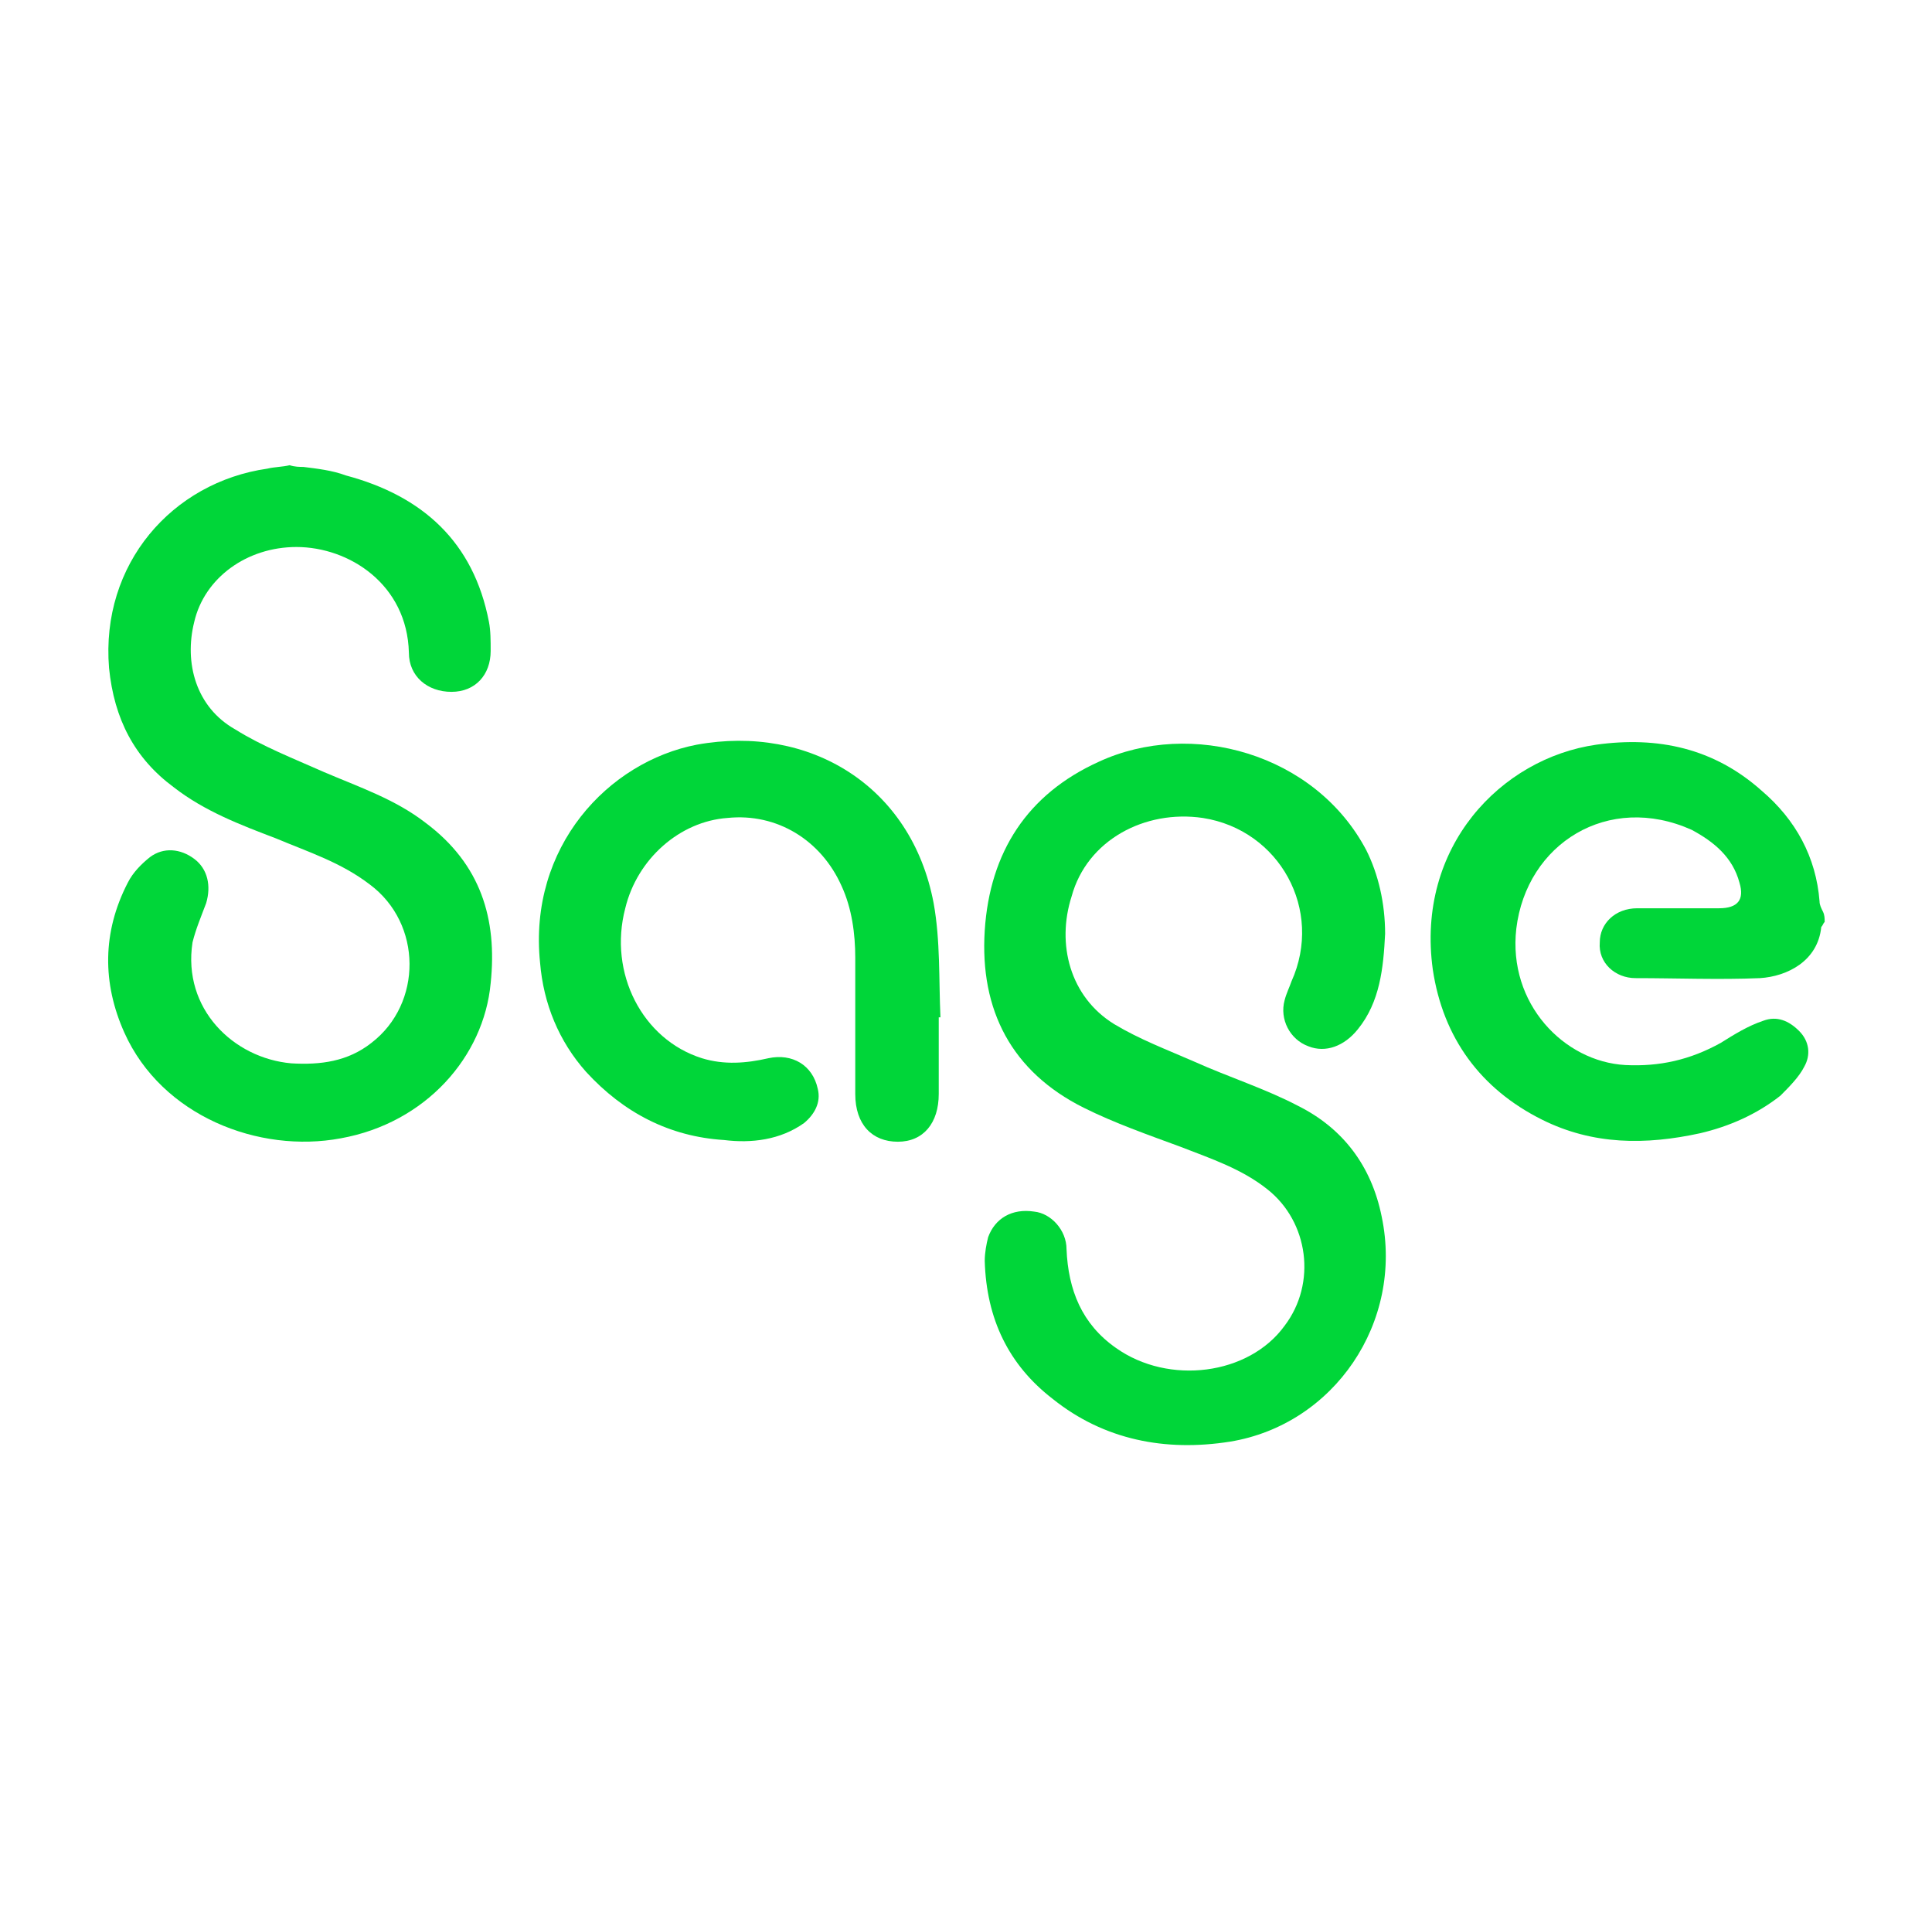
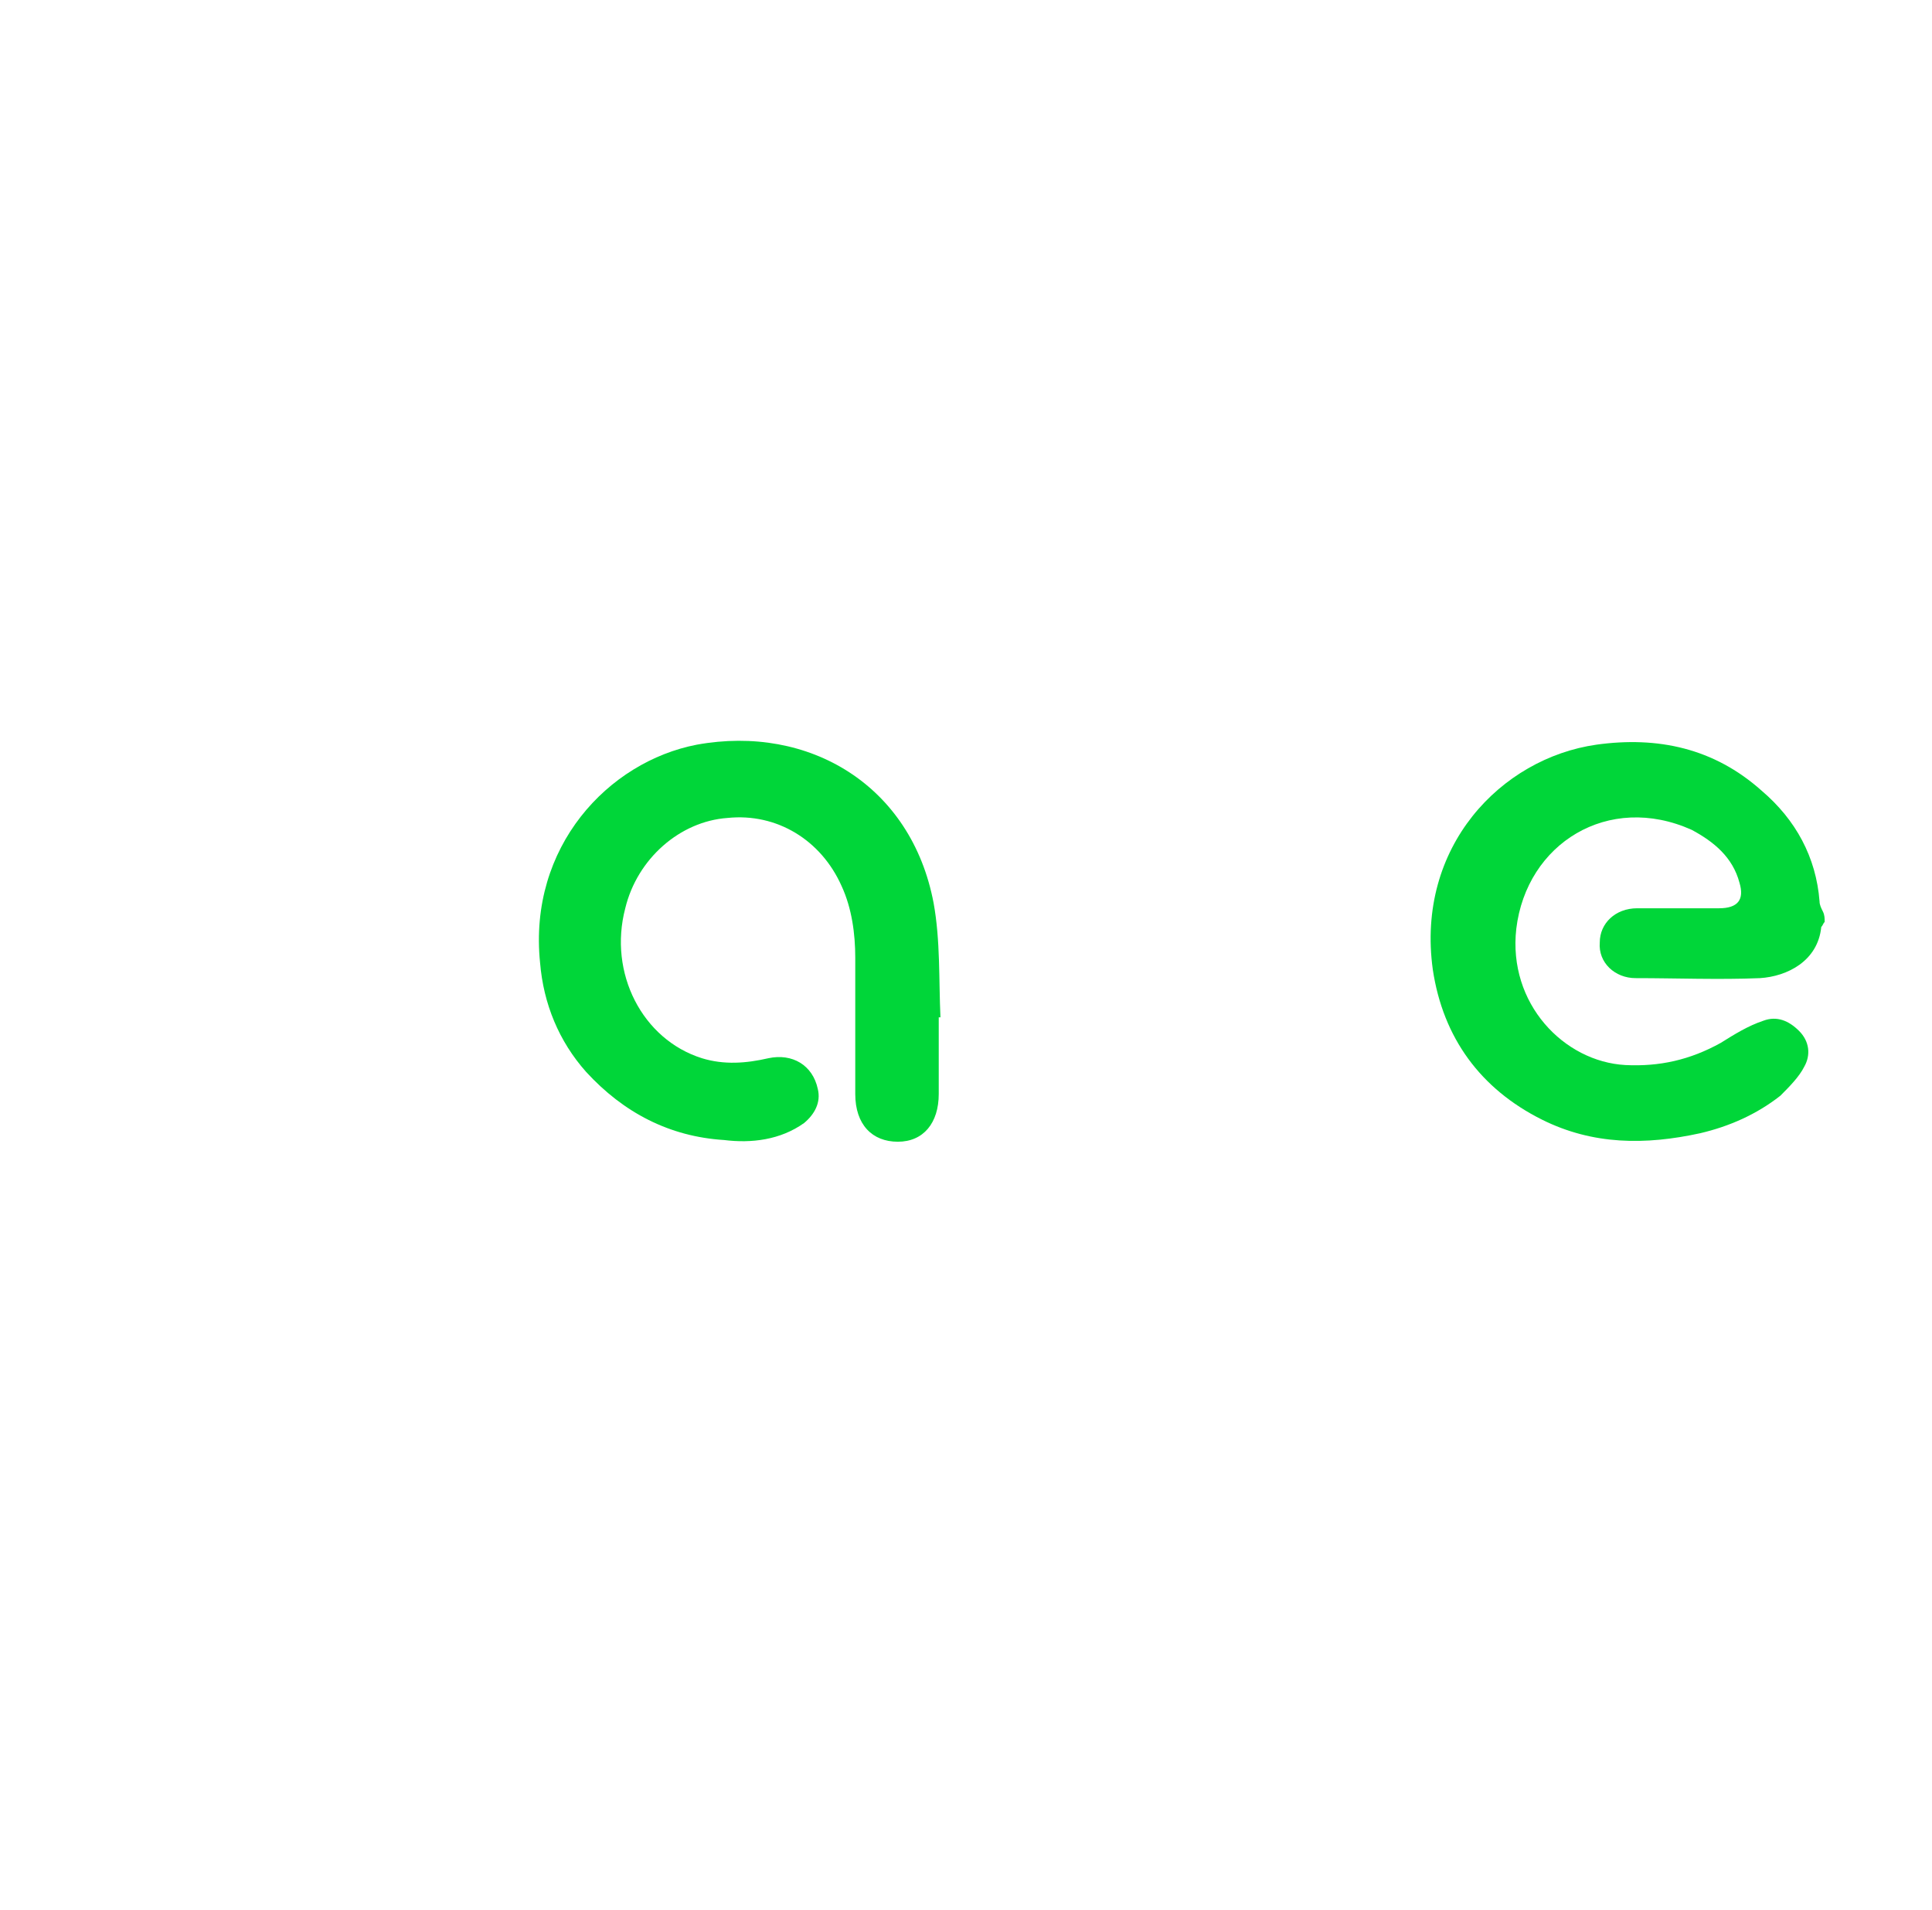
<svg xmlns="http://www.w3.org/2000/svg" version="1.1" baseProfile="basic" id="Layer_1" x="0px" y="0px" viewBox="0 0 113.4 112.1" xml:space="preserve">
  <style type="text/css">
	.st0{fill:#00D639;}
</style>
  <g>
    <g>
-       <path class="st0" d="M17.8,27.4c0.8,0.1,1.7,0.2,2.5,0.5c4.5,1.2,7.5,3.9,8.4,8.6c0.1,0.5,0.1,1.1,0.1,1.7c0,1.4-0.9,2.4-2.3,2.4    c-1.4,0-2.5-0.9-2.5-2.3c-0.1-4-3.5-6.2-6.6-6.2c-2.9,0-5.4,1.8-6,4.4c-0.6,2.4,0.1,5,2.4,6.3c1.6,1,3.4,1.7,5.2,2.5    c2.1,0.9,4.2,1.6,6,3c3.2,2.4,4.2,5.6,3.8,9.4C28.4,62,25,65.9,20,66.8c-4.8,0.9-10.5-1.3-12.7-6.2C6,57.7,6,54.7,7.5,51.8    c0.3-0.6,0.8-1.1,1.3-1.5c0.8-0.6,1.8-0.5,2.6,0.1c0.8,0.6,1,1.6,0.7,2.6c-0.3,0.8-0.6,1.5-0.8,2.3c-0.6,3.9,2.4,6.8,5.8,7.1    c1.7,0.1,3.3-0.1,4.7-1.2c3-2.3,3-7-0.1-9.3c-1.7-1.3-3.6-1.9-5.5-2.7c-2.1-0.8-4.2-1.6-6-3c-2.3-1.7-3.5-4-3.8-7    c-0.5-6.1,3.7-10.9,9.3-11.7c0.4-0.1,0.9-0.1,1.3-0.2C17.3,27.4,17.6,27.4,17.8,27.4z" />
      <path class="st0" d="M107.1,54.1c-0.1,0.1-0.1,0.2-0.2,0.3c-0.2,2-2,2.9-3.6,3c-2.4,0.1-4.9,0-7.3,0c-1.2,0-2.2-0.9-2.1-2.1    c0-1.1,0.9-2,2.2-2c1.6,0,3.2,0,4.8,0c1.1,0,1.5-0.5,1.2-1.5c-0.4-1.5-1.5-2.4-2.8-3.1c-4.9-2.2-9.7,0.8-10.3,5.8    c-0.5,4.4,2.8,7.8,6.4,8c2,0.1,3.8-0.3,5.6-1.3c0.8-0.5,1.6-1,2.5-1.3c0.8-0.3,1.5,0,2.1,0.6c0.6,0.6,0.7,1.4,0.3,2.1    c-0.3,0.6-0.9,1.2-1.4,1.7c-1.4,1.1-3,1.8-4.7,2.2c-3.2,0.7-6.3,0.7-9.3-0.8c-3.6-1.8-5.8-4.8-6.4-8.8c-1-7.2,4-12.4,9.6-13.2    c3.6-0.5,6.9,0.2,9.7,2.7c2,1.7,3.2,3.9,3.4,6.5c0,0.2,0.1,0.4,0.2,0.6C107.1,53.7,107.1,53.9,107.1,54.1z" />
-       <path class="st0" d="M81.3,54.8c-0.1,2-0.3,4-1.6,5.6c-0.8,1-1.9,1.4-2.9,1c-1.1-0.4-1.7-1.6-1.4-2.7c0.1-0.4,0.3-0.8,0.4-1.1    c1.9-4.2-0.7-8.9-5.2-9.6c-3.4-0.5-6.8,1.3-7.7,4.6c-0.9,2.8-0.1,5.9,2.5,7.5c1.5,0.9,3.1,1.5,4.7,2.2c2,0.9,4.2,1.6,6.1,2.6    c2.6,1.3,4.3,3.5,4.9,6.5c1.3,6.2-2.8,12.2-8.9,13.2c-3.8,0.6-7.4-0.1-10.4-2.5c-2.6-2-3.9-4.7-4-8.1c0-0.5,0.1-1,0.2-1.4    c0.4-1.1,1.4-1.7,2.7-1.5c1,0.1,1.9,1.1,1.9,2.2c0.1,2.4,0.9,4.4,2.9,5.8c3.1,2.2,7.8,1.6,9.9-1.3c1.9-2.5,1.4-6.1-1-8    c-1.5-1.2-3.3-1.8-5.1-2.5c-1.9-0.7-3.9-1.4-5.7-2.3c-4.2-2.1-6.1-5.7-5.8-10.4c0.3-4.6,2.5-8,6.7-9.9c5.4-2.5,12.7-0.5,15.7,5.2    C80.9,51.3,81.3,53,81.3,54.8z" />
      <path class="st0" d="M55.1,59.7c0,1.5,0,3,0,4.5c0,1.7-0.9,2.8-2.4,2.8c-1.5,0-2.5-1-2.5-2.8c0-2.7,0-5.3,0-8    c0-1.4-0.2-2.9-0.8-4.2c-1.2-2.7-3.8-4.3-6.7-4c-2.8,0.2-5.3,2.4-6,5.3c-1,3.8,1,7.7,4.5,8.8c1.3,0.4,2.6,0.3,3.9,0    c1.4-0.3,2.6,0.4,2.9,1.8c0.2,0.8-0.2,1.5-0.8,2c-1.4,1-3.1,1.2-4.7,1c-3.2-0.2-5.9-1.6-8.1-4c-1.6-1.8-2.5-4-2.7-6.4    c-0.7-6.8,4-11.8,9.2-12.8c6.6-1.2,12.6,2.4,13.9,9.3c0.4,2.2,0.3,4.5,0.4,6.7C55.1,59.7,55.1,59.7,55.1,59.7z" />
    </g>
  </g>
</svg>